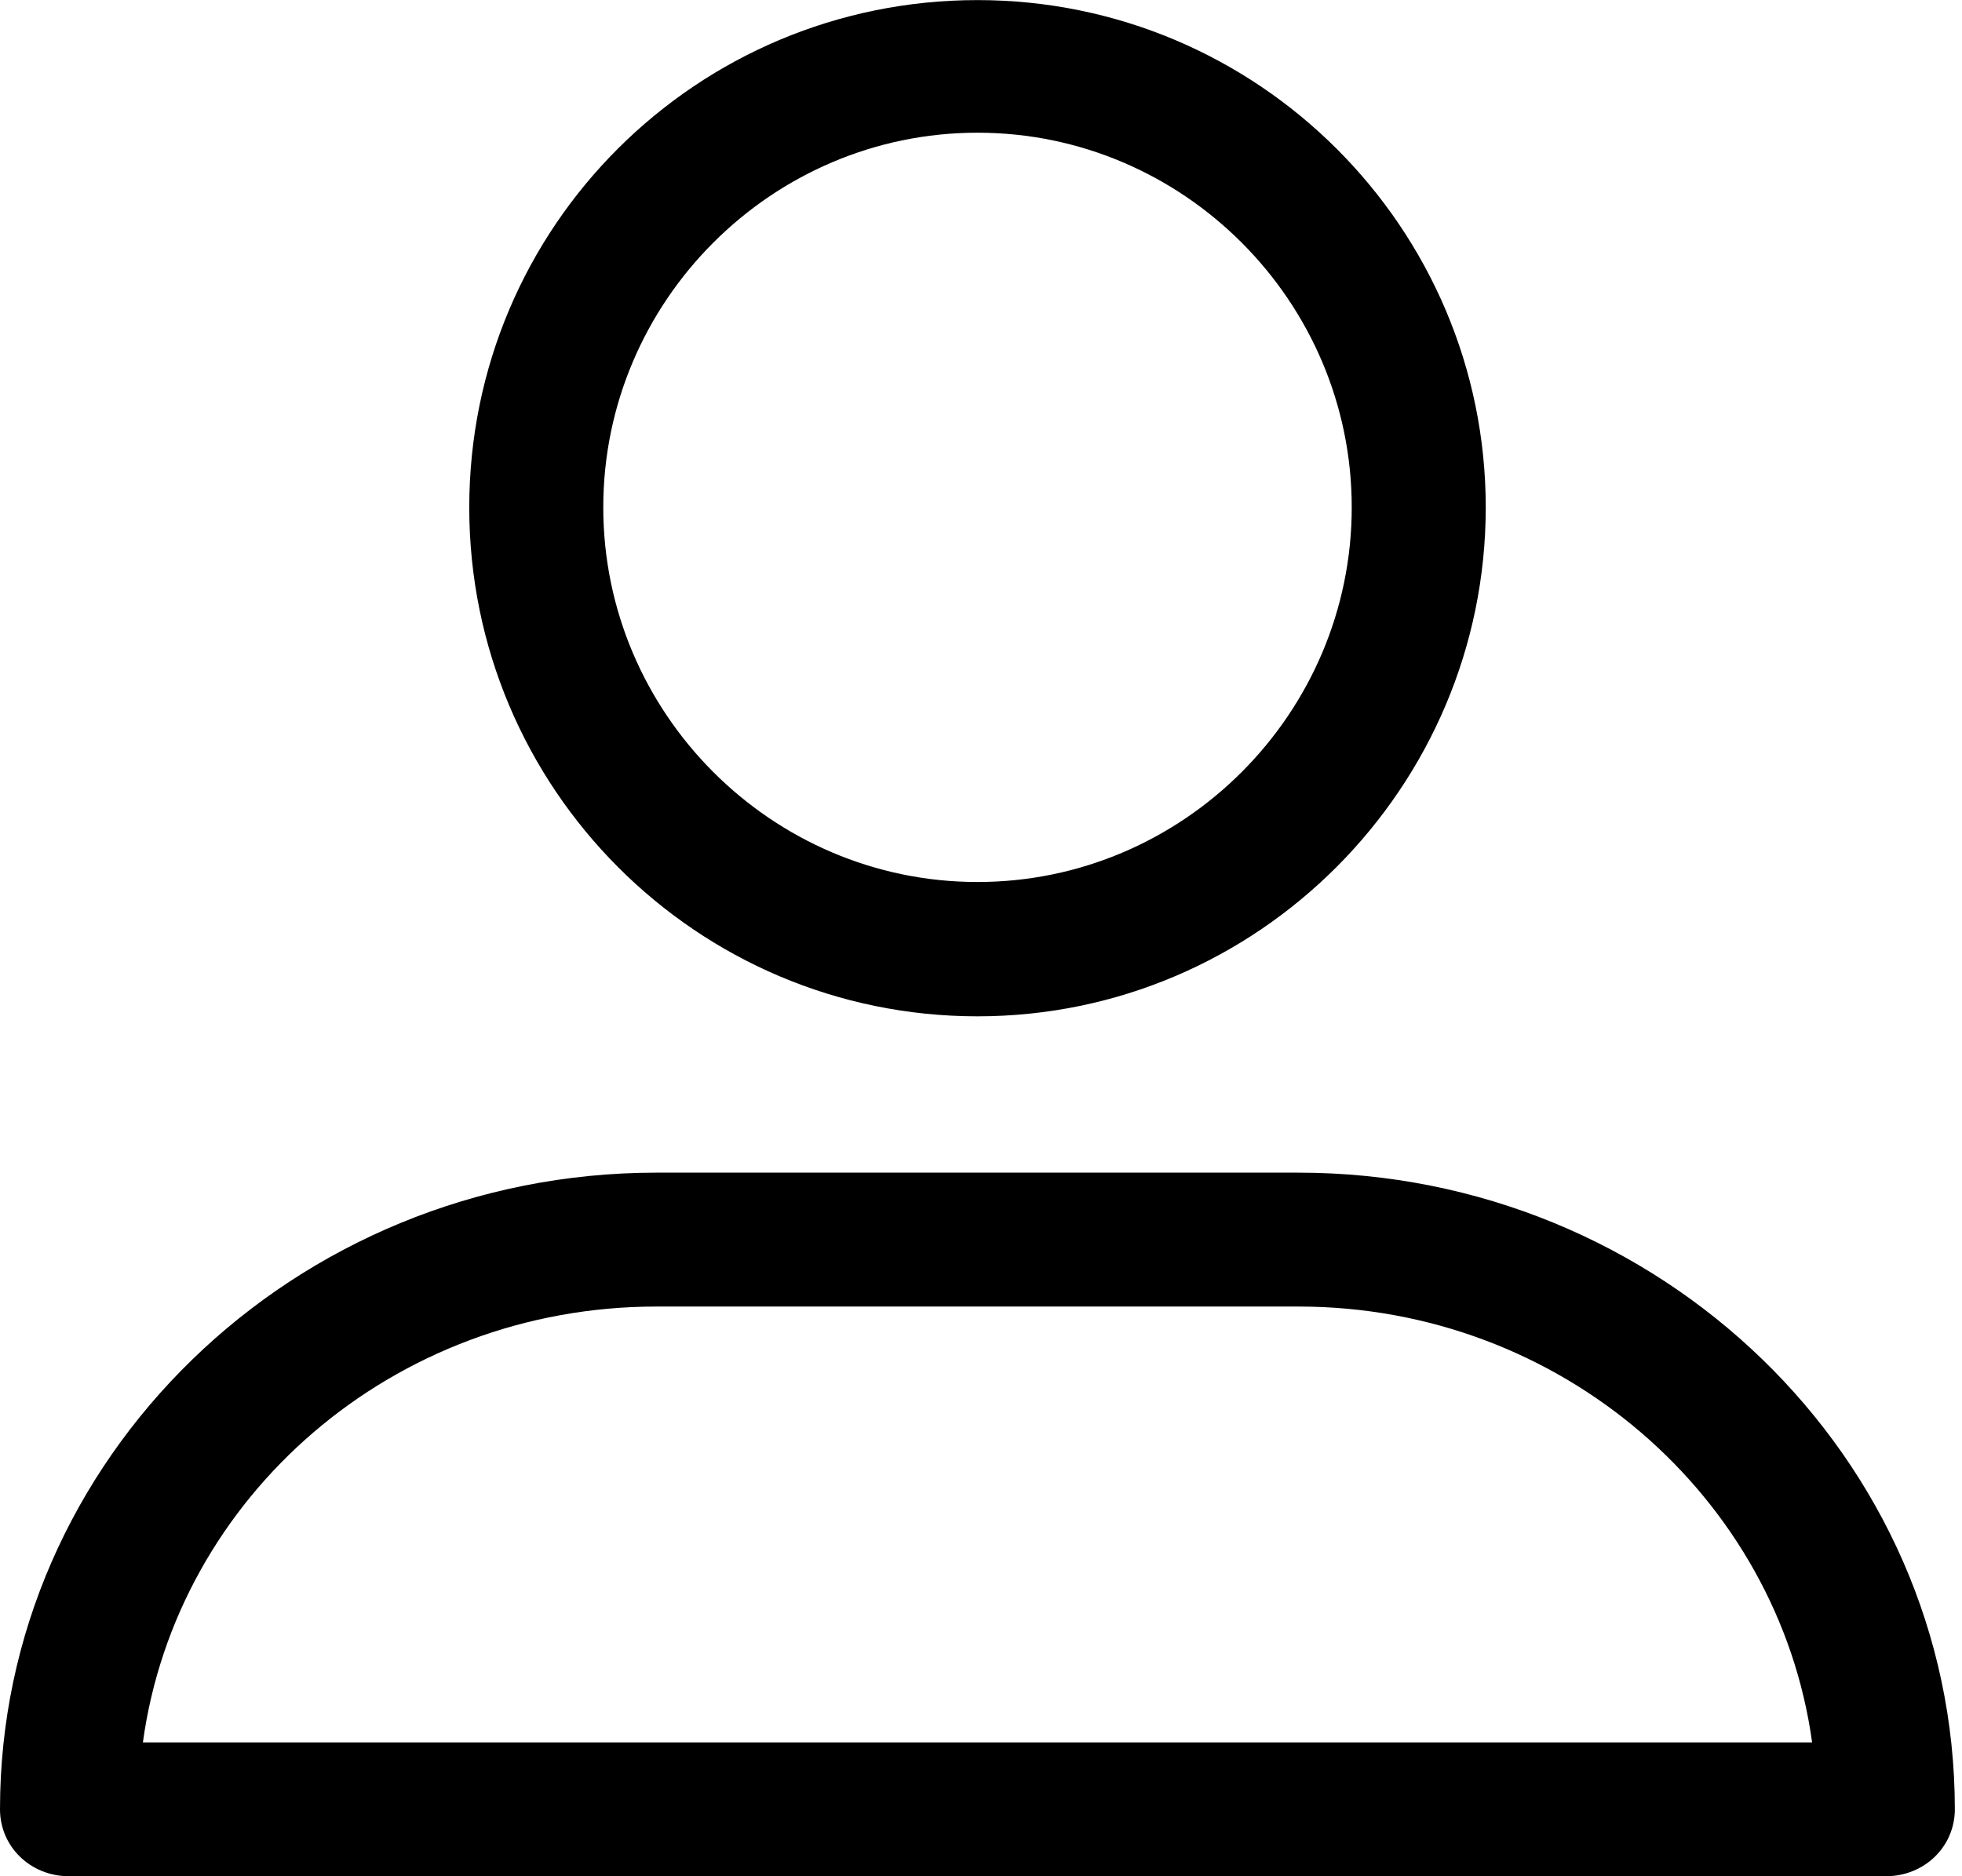
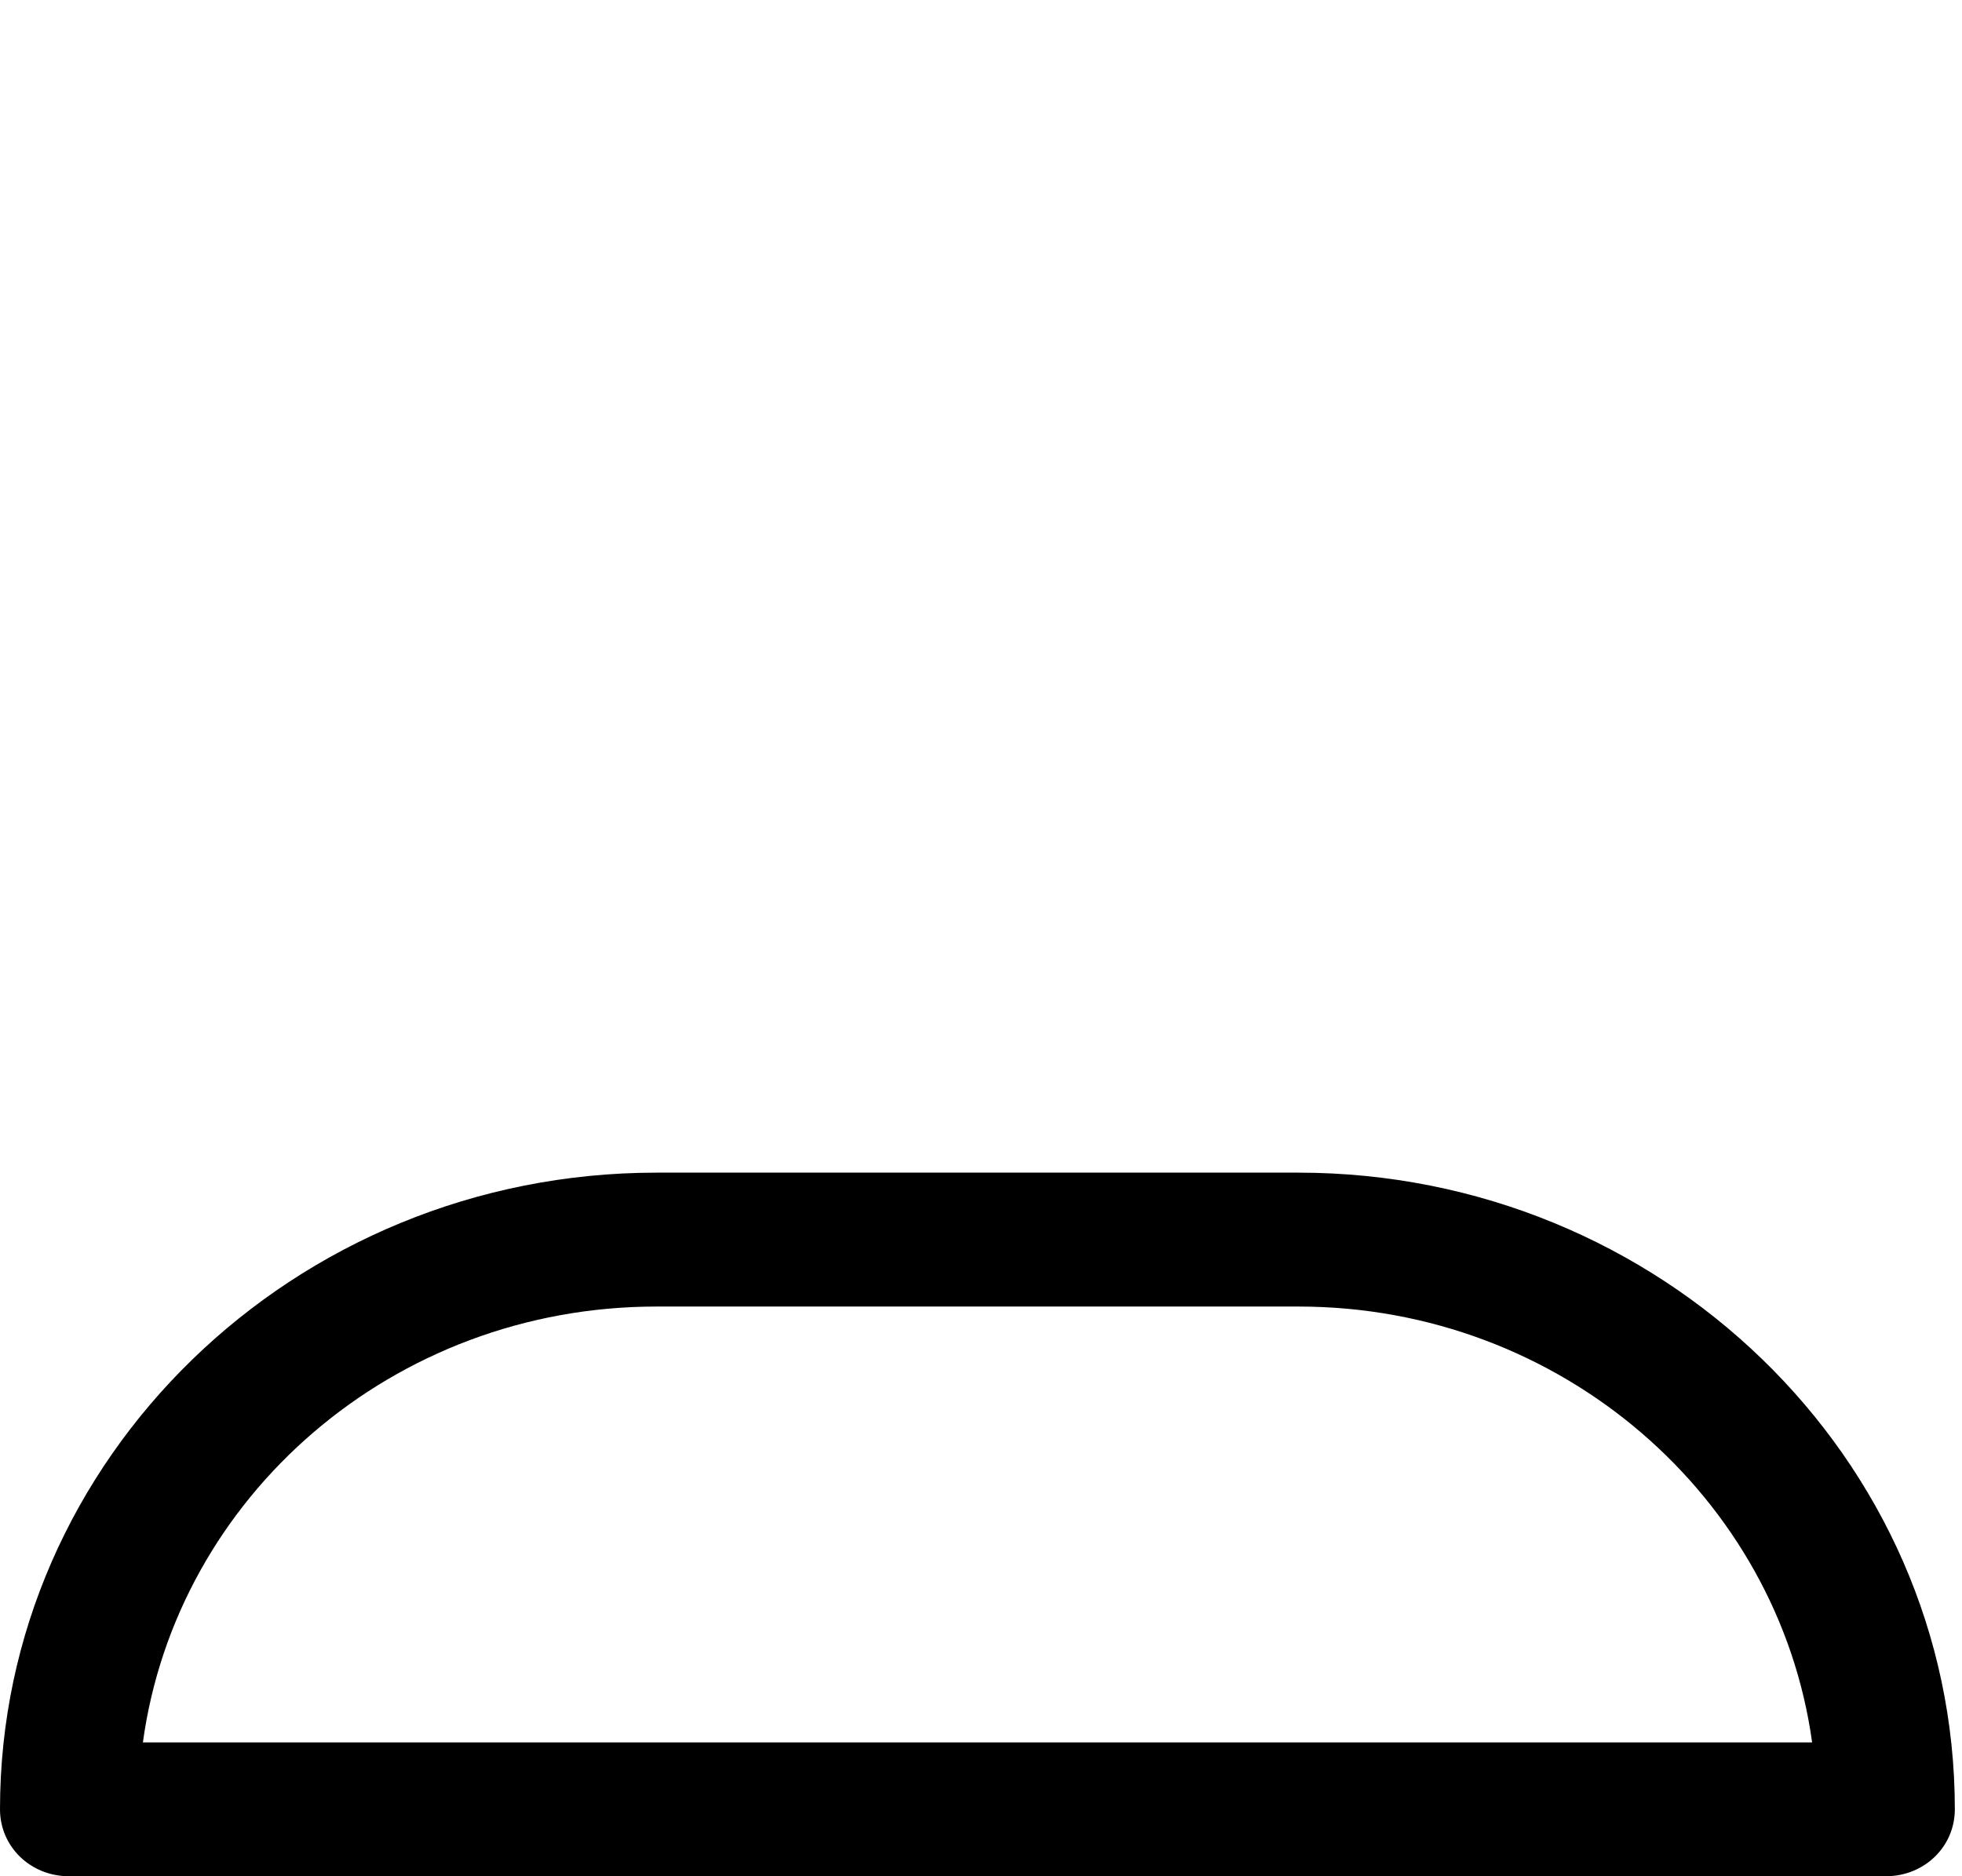
<svg xmlns="http://www.w3.org/2000/svg" height="22" viewBox="0 0 23 22" width="23">
  <g fill="#000000" transform="matrix(-1 0 0 1 22.917 0)">
-     <path d="m11.458 11.917c3.29 0 5.958-2.673 5.958-5.967s-2.668-5.949-5.958-5.949c-3.29 0-5.958 2.673-5.958 5.949 0 3.277 2.668 5.967 5.958 5.967zm0-10.361c2.413 0 4.387 1.977 4.387 4.393s-1.974 4.393-4.387 4.393c-2.413 0-4.387-1.977-4.387-4.393s1.974-4.393 4.387-4.393z" />
    <path d="m.809 22h21.299c.452 0 .809-.347.809-.785 0-4.107-3.443-7.465-7.695-7.465h-7.526c-4.233 0-7.695 3.34-7.695 7.465 0 .438.357.785.809.785zm6.886-6.68h7.526c3.086 0 5.626 2.227 6.021 5.111h-19.568c.395-2.866 2.935-5.111 6.021-5.111z" />
  </g>
</svg>